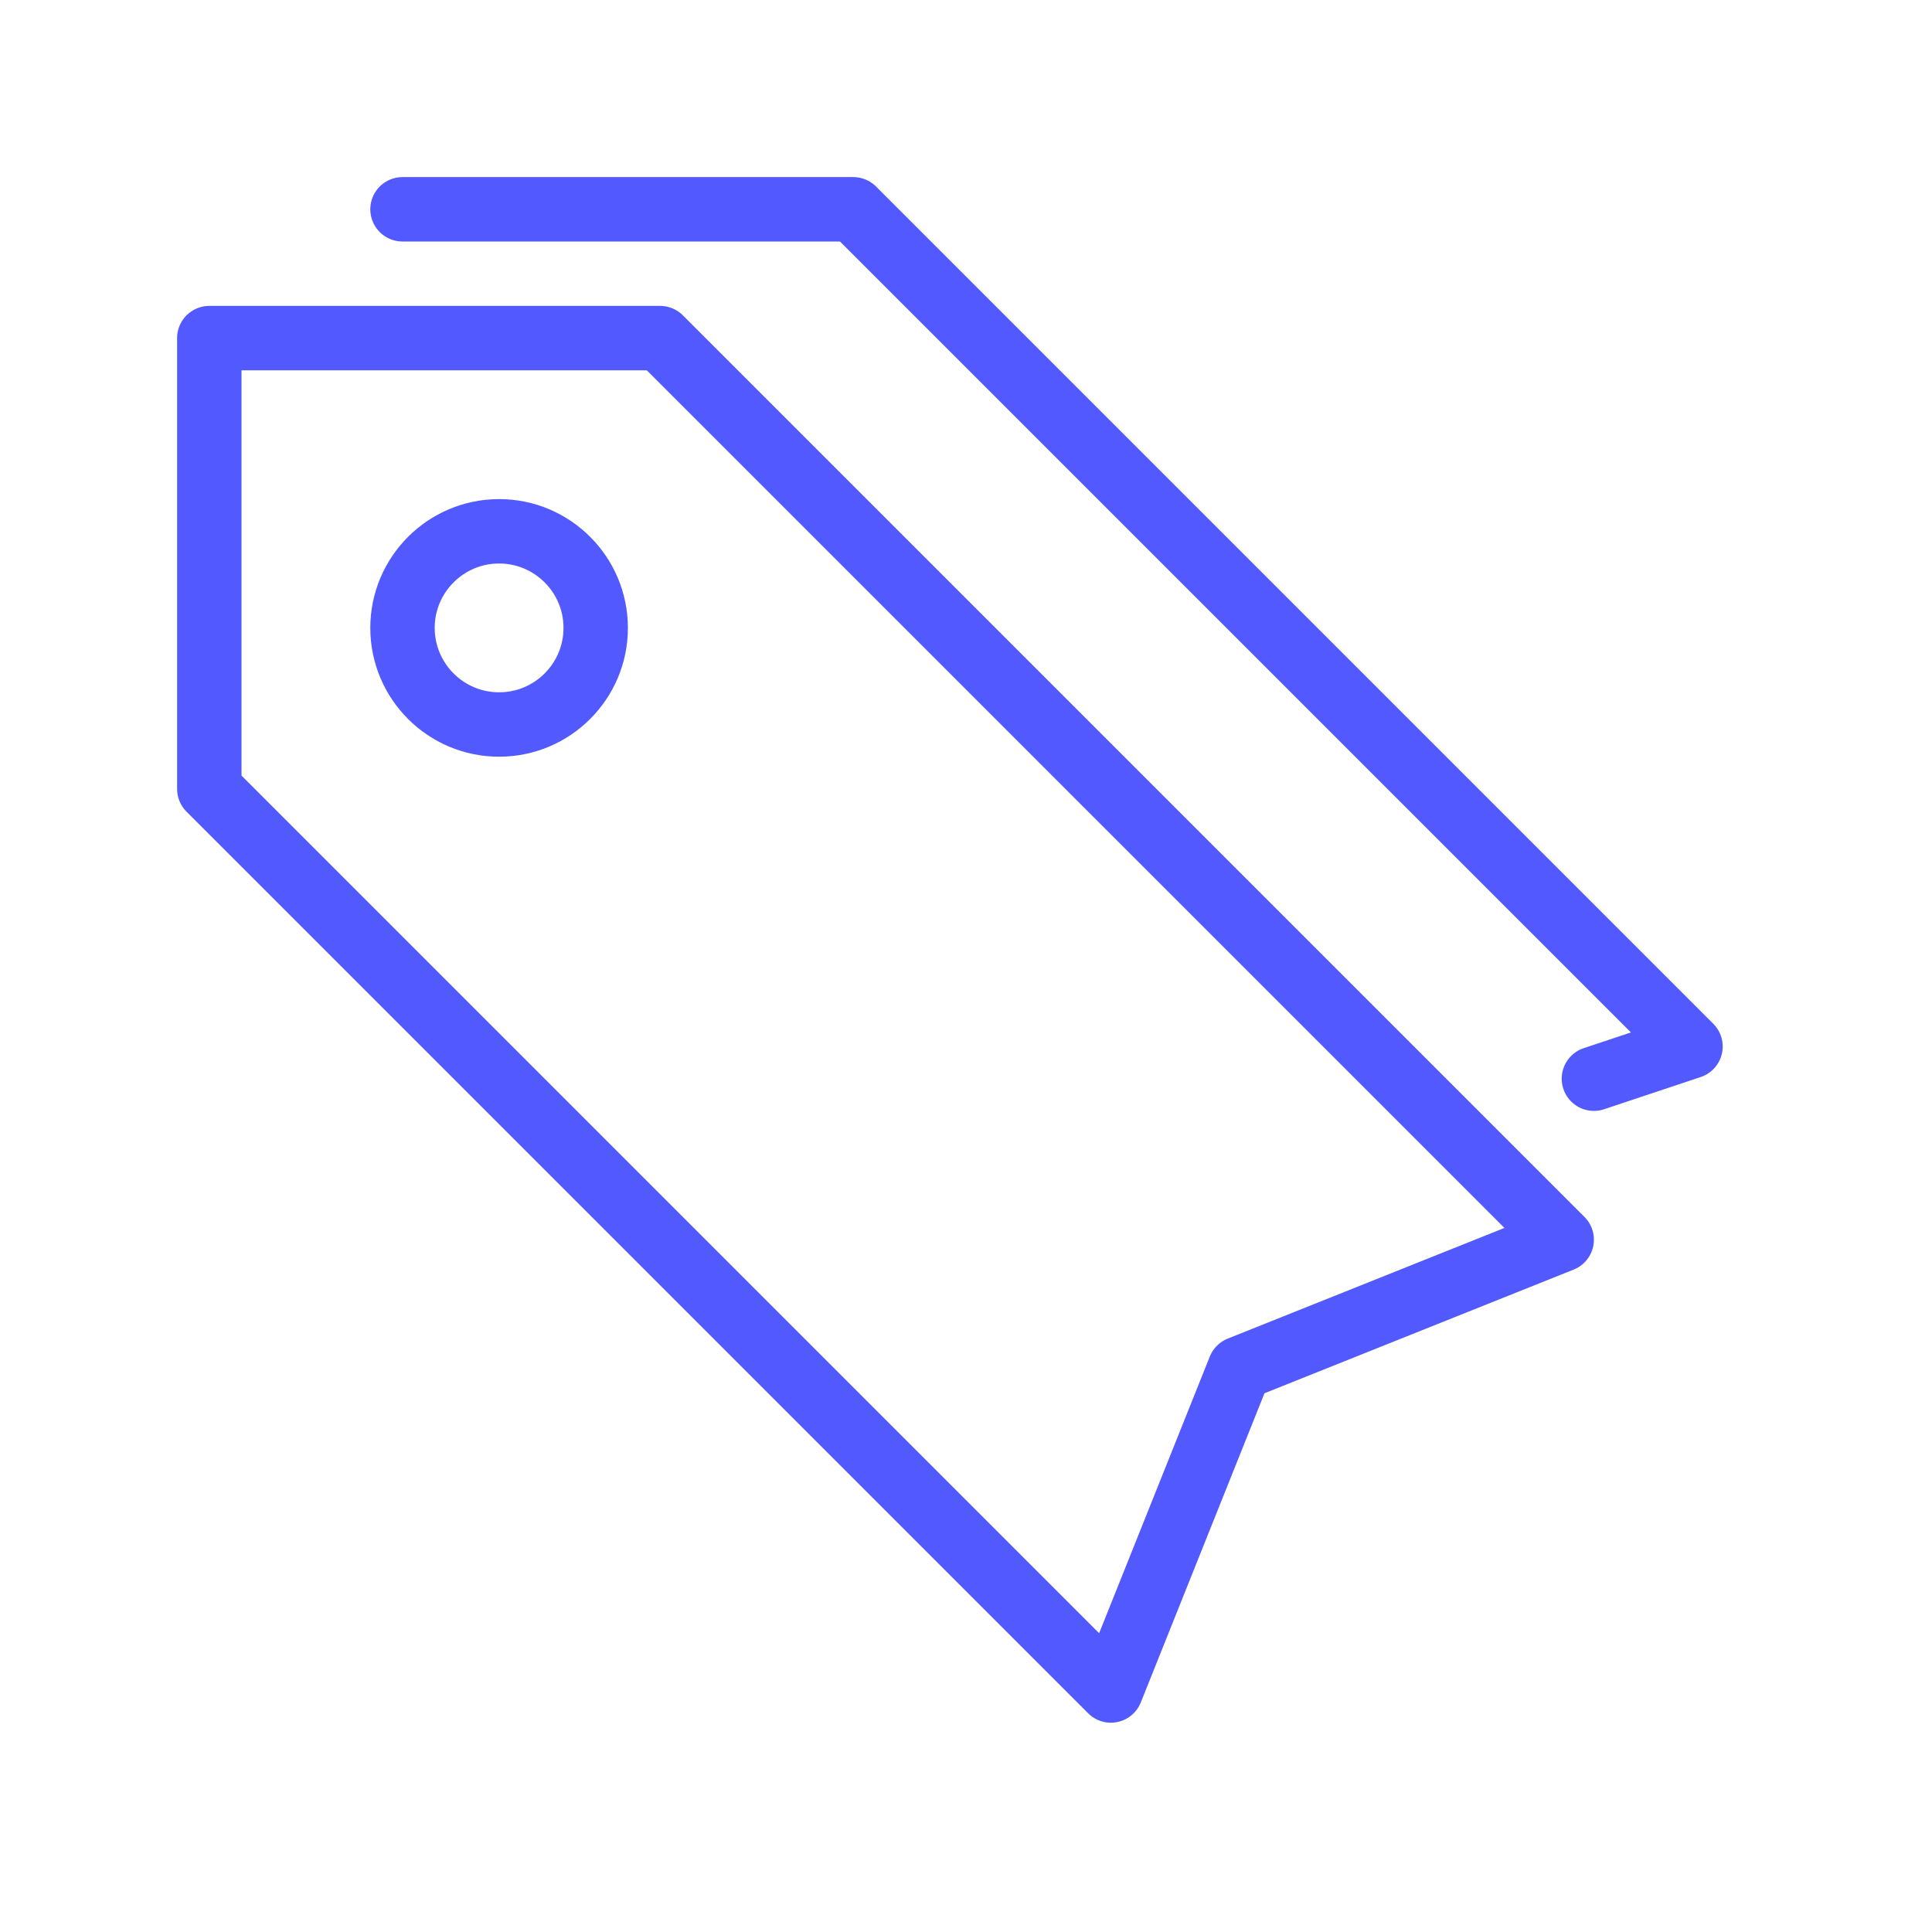
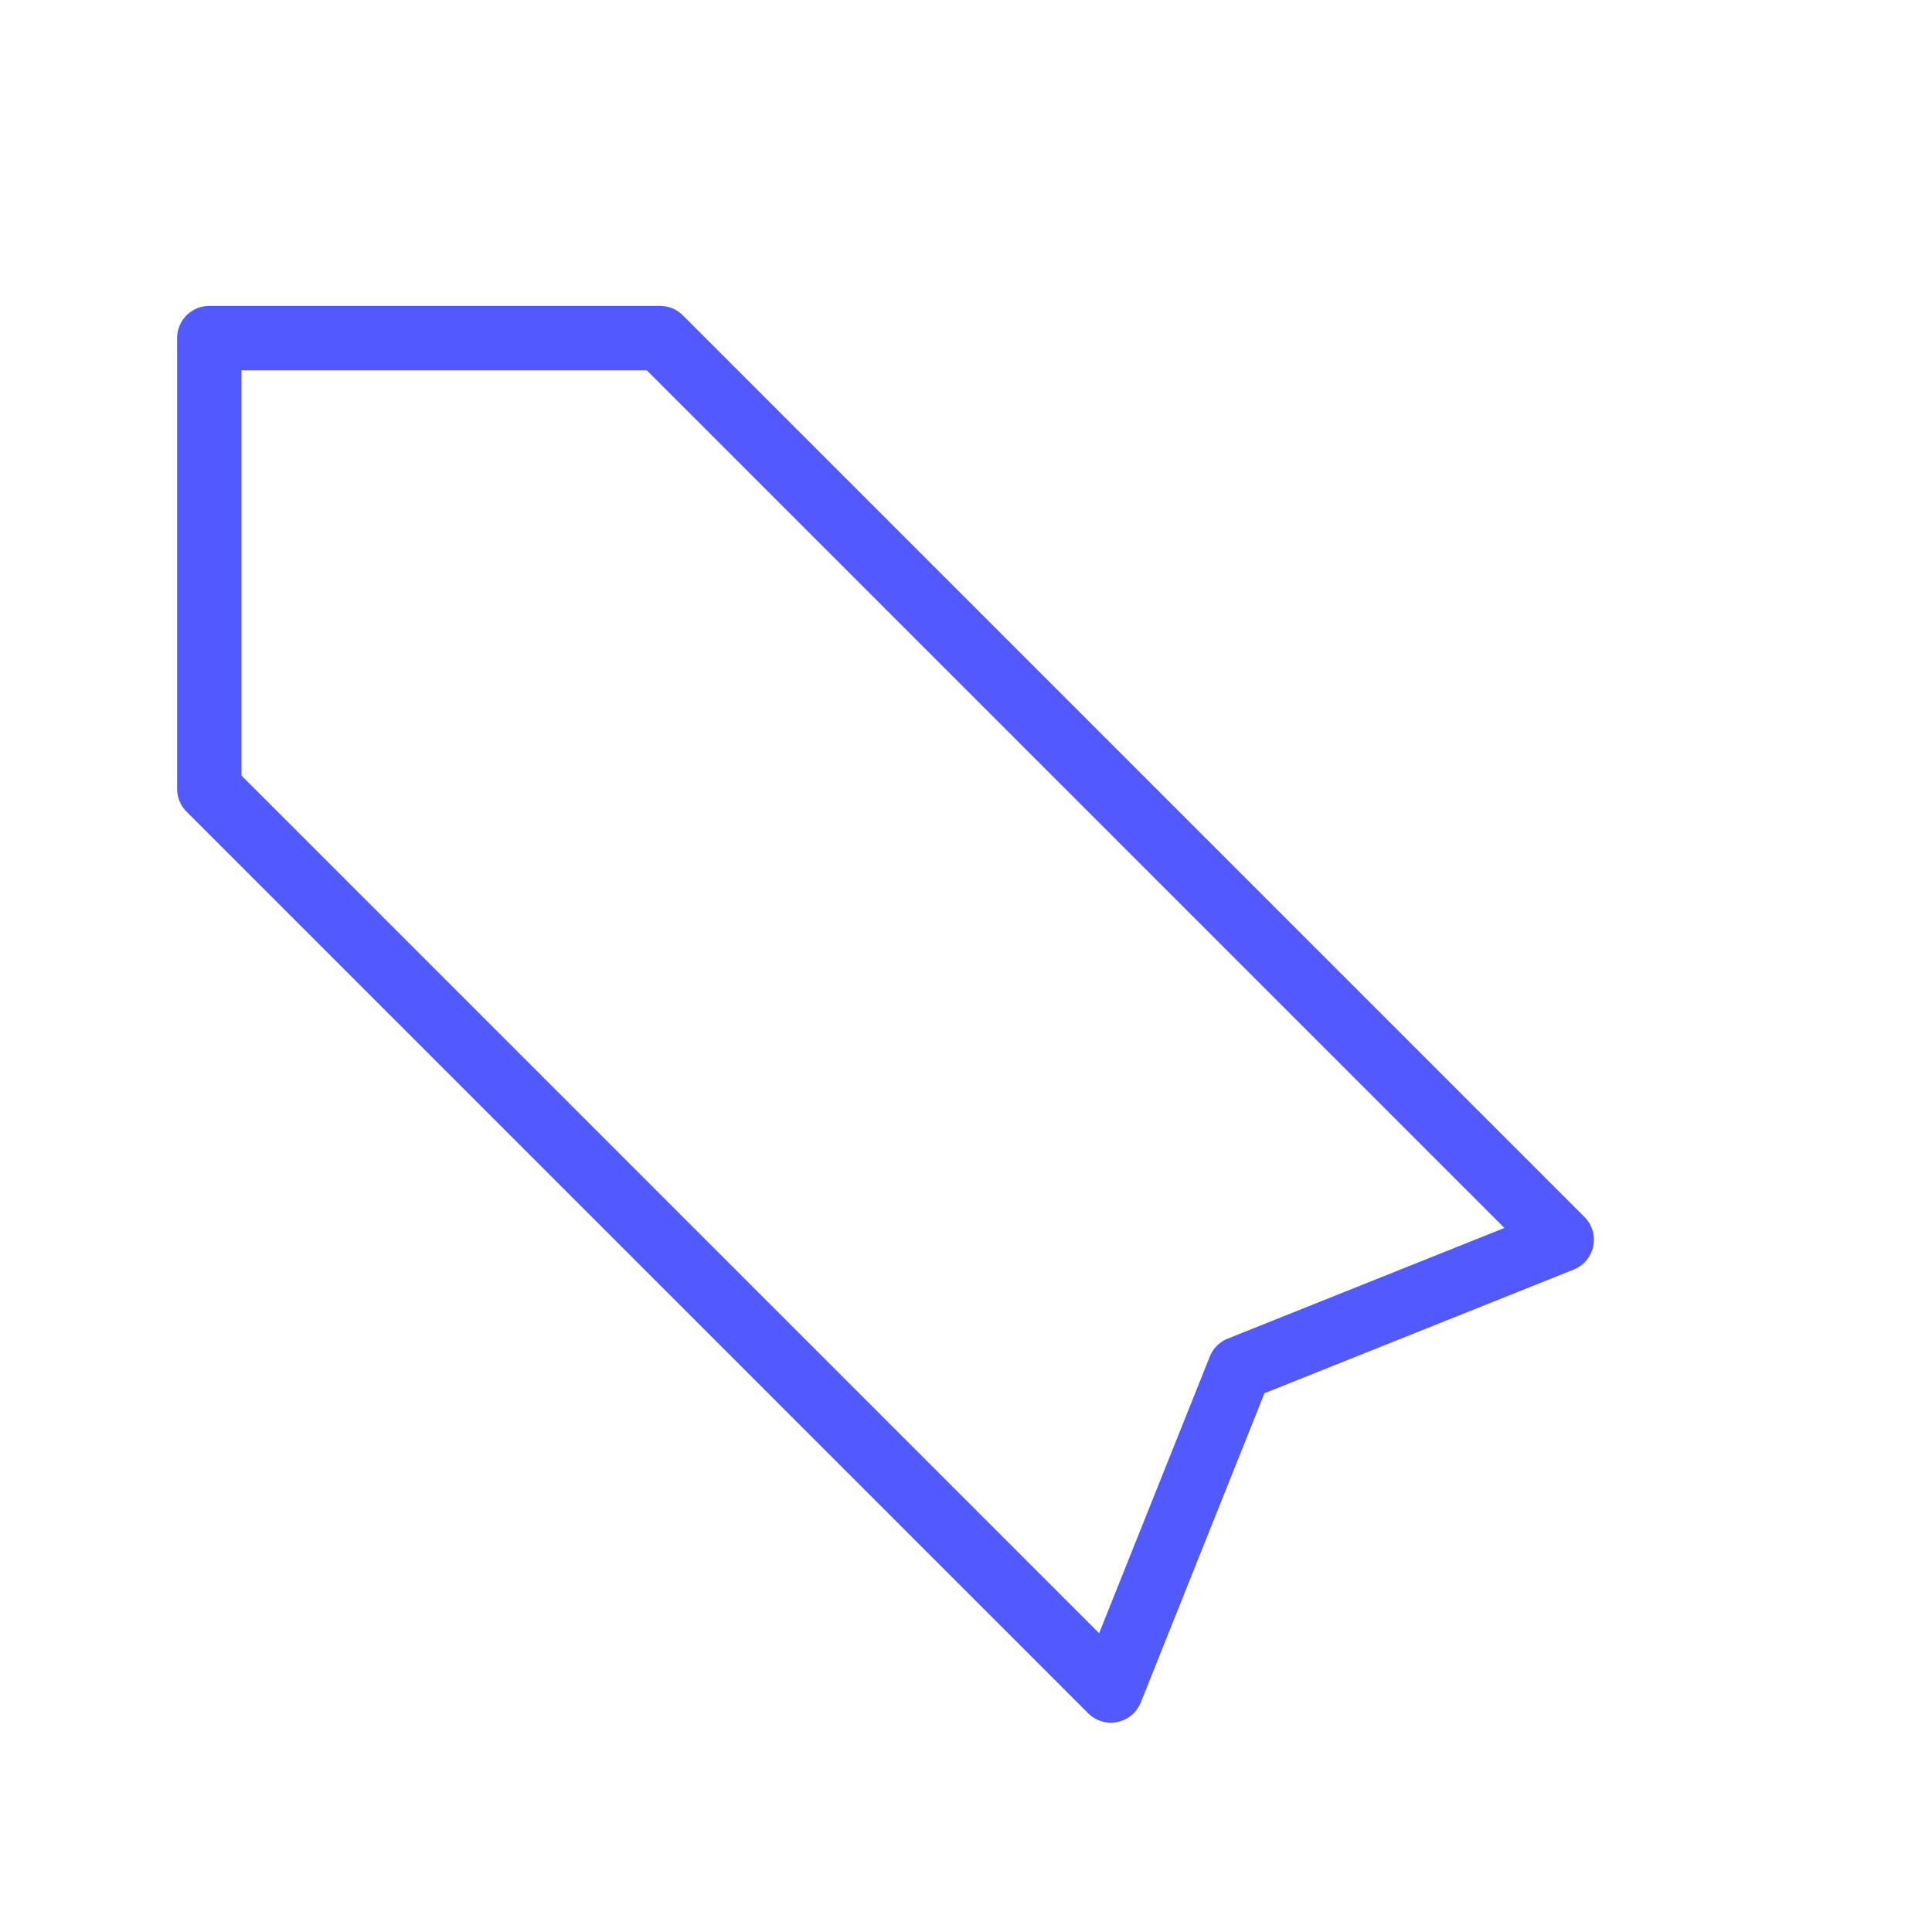
<svg xmlns="http://www.w3.org/2000/svg" version="1.1" x="0" y="0" width="60" height="60" viewBox="0, 0, 60, 60">
  <g id="Layer_1" fill-opacity="0" stroke="#525AFF" stroke-width="2" stroke-linecap="round" stroke-linejoin="round">
    <path d="M48.5,38.5 L38.5,42.5 L34.5,52.5 L6.5,24.5 L6.5,10.5 L20.5,10.5 L48.5,38.5 z" />
-     <path d="M12.5,6.5 L26.5,6.5 L52.5,32.5 L49.5,33.5" />
-     <path d="M18.5,19.5 C18.5,21.156 17.156,22.5 15.5,22.5 C13.844,22.5 12.5,21.156 12.5,19.5 C12.5,17.846 13.844,16.5 15.5,16.5 C17.156,16.5 18.5,17.846 18.5,19.5 z" />
  </g>
</svg>